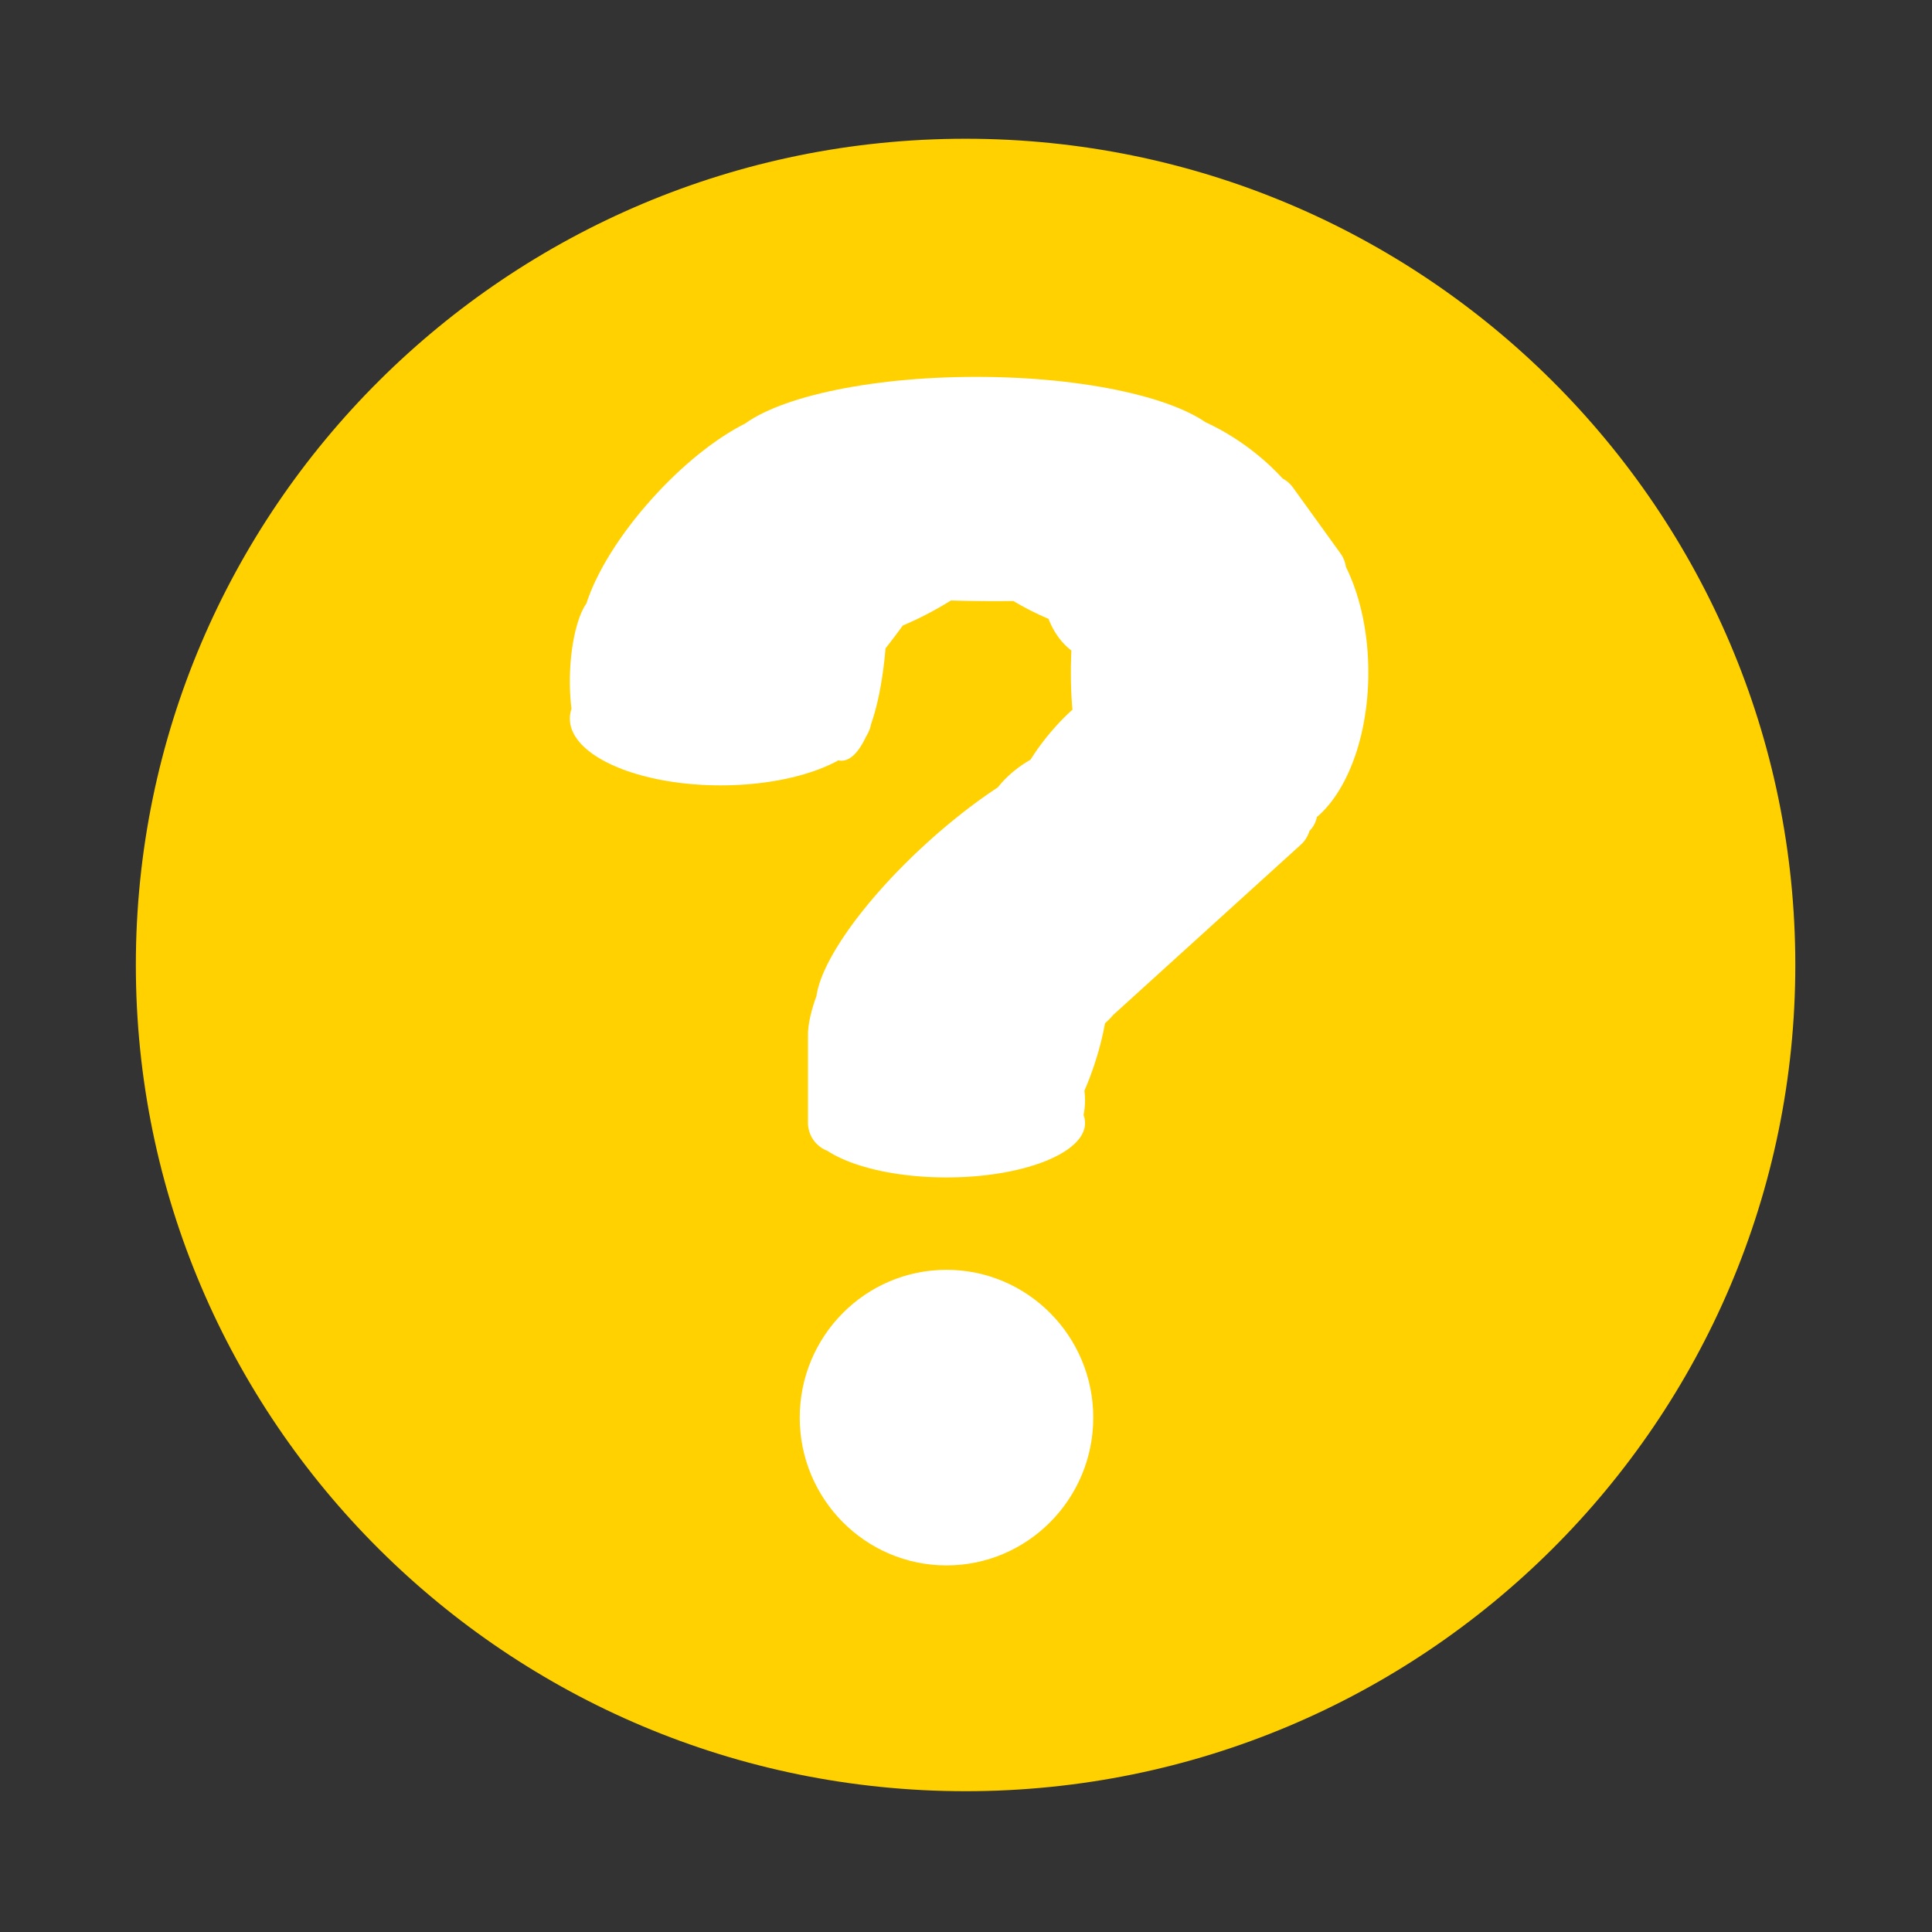
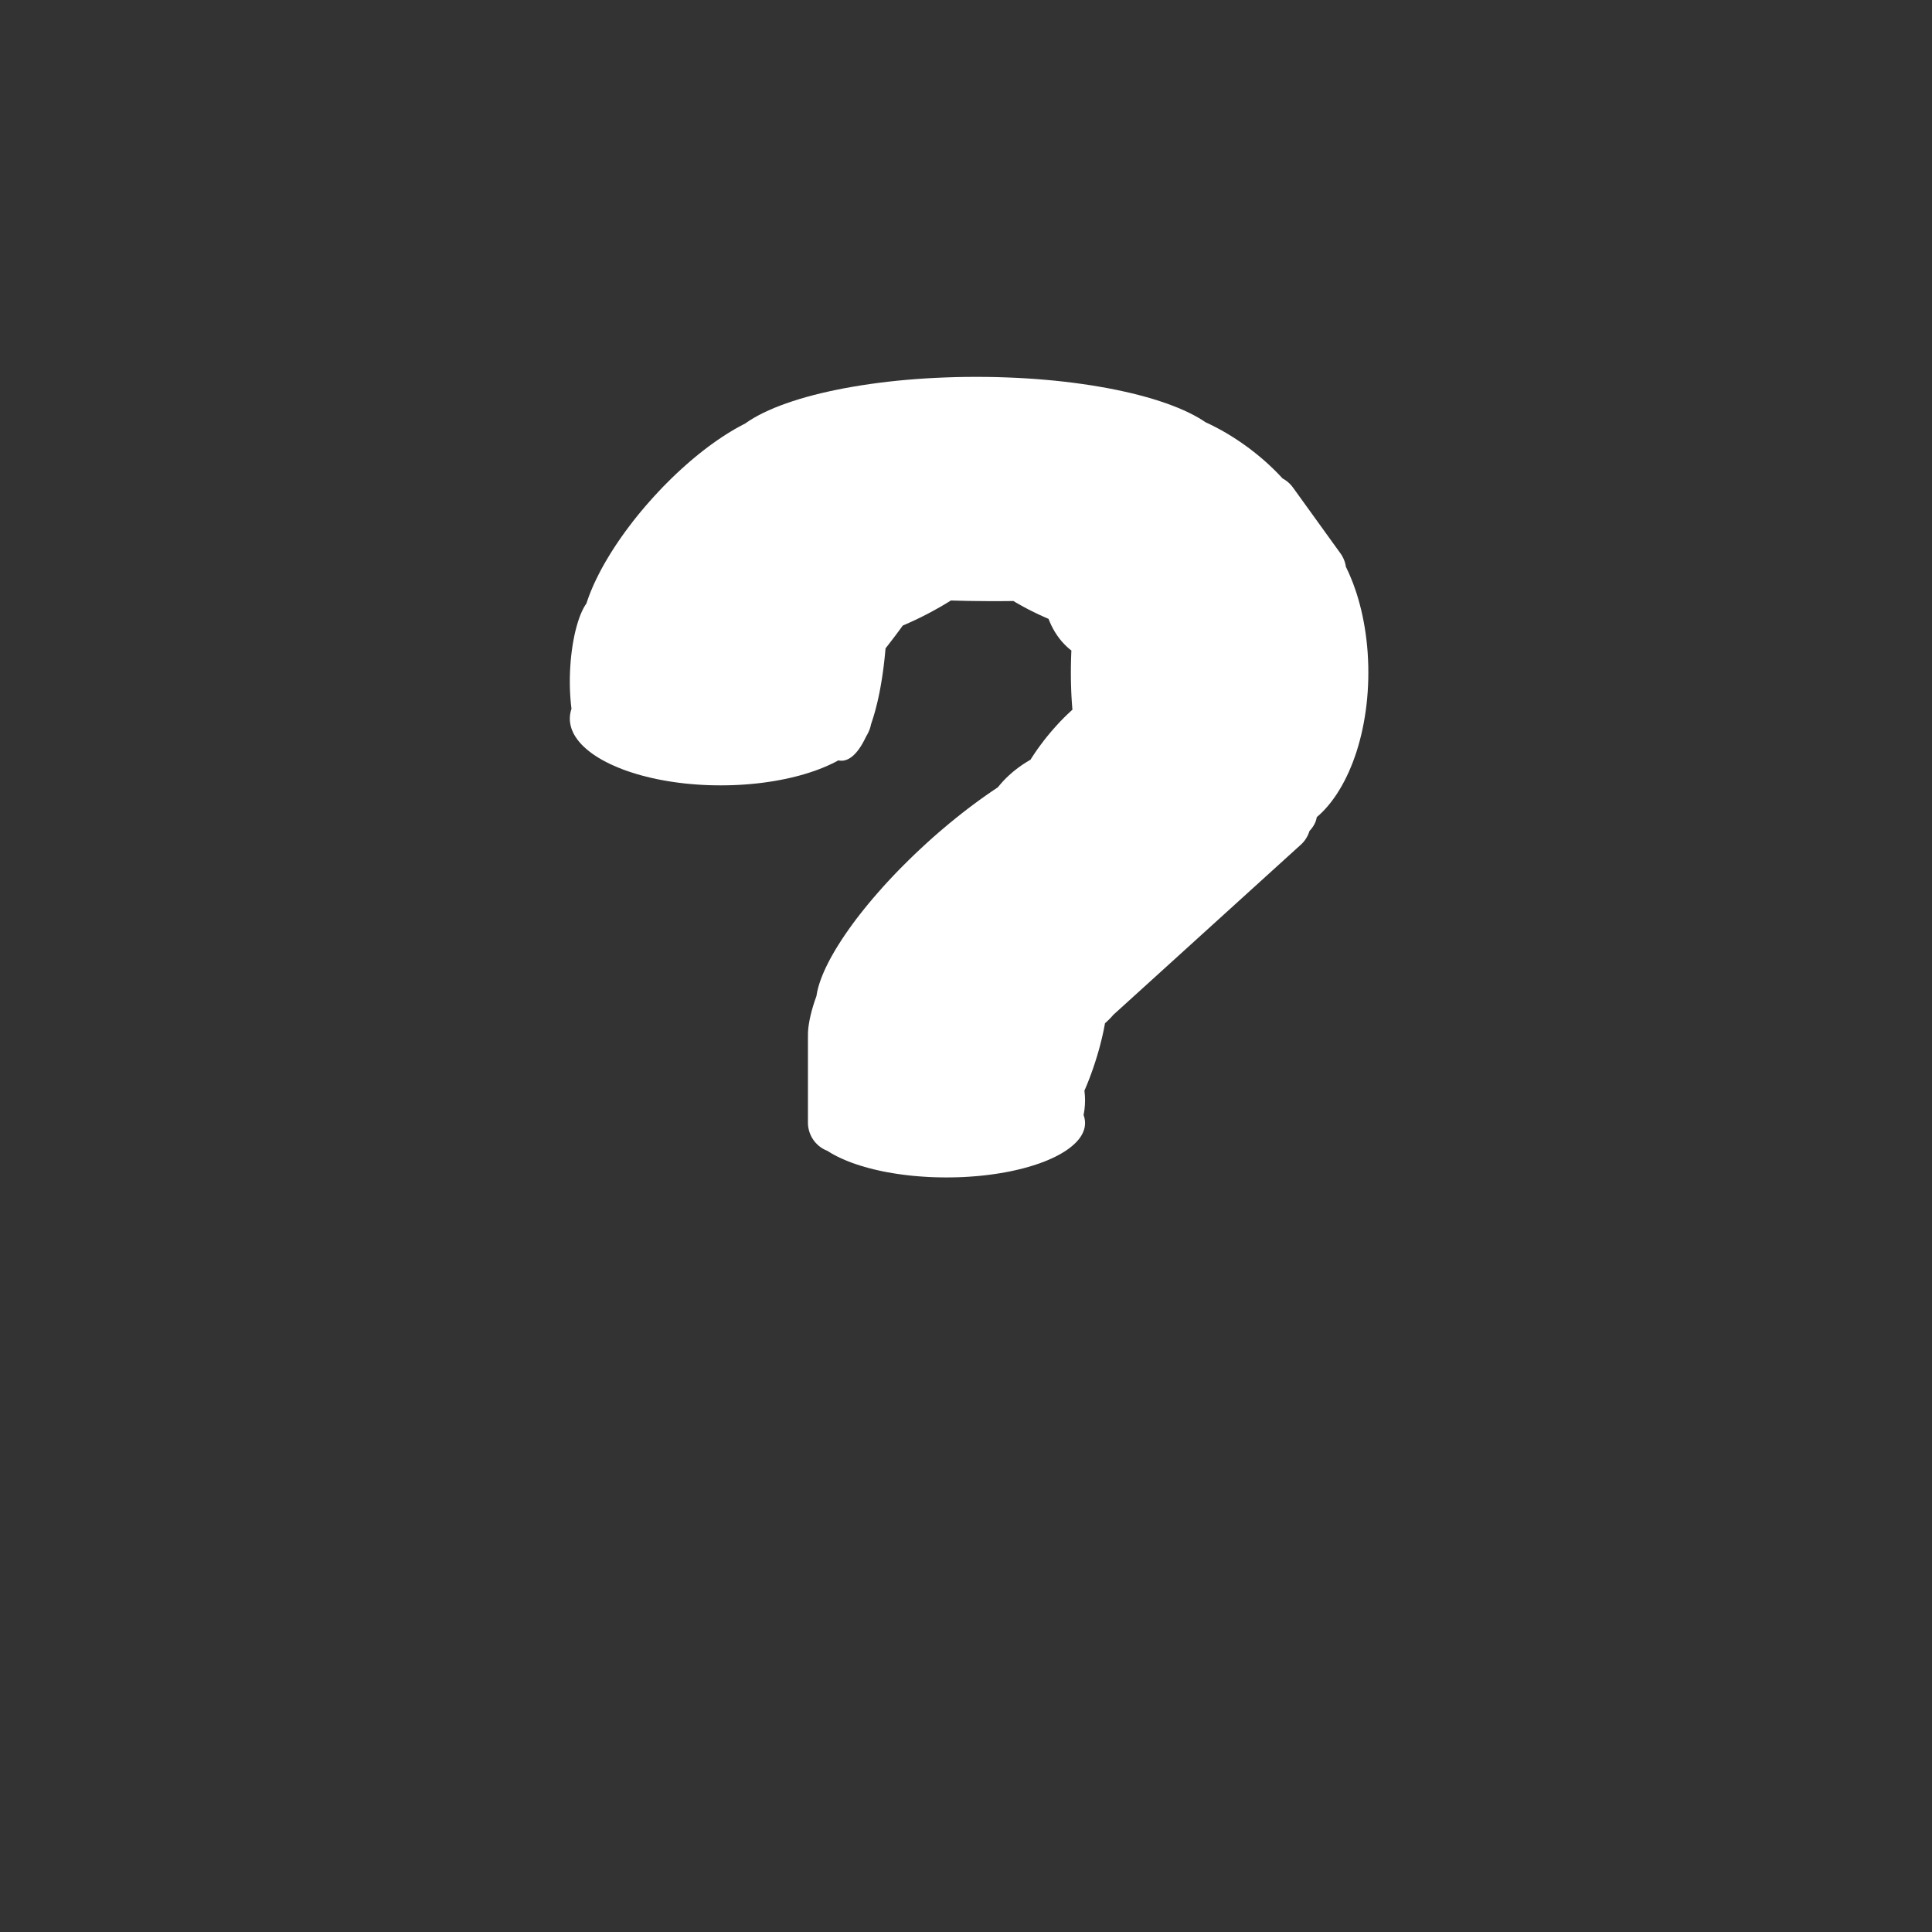
<svg xmlns="http://www.w3.org/2000/svg" xmlns:xlink="http://www.w3.org/1999/xlink" version="1.1" preserveAspectRatio="xMidYMid meet" viewBox="0 0 640 640" width="640" height="640">
  <rect x="0" y="0" width="640" height="640" fill="#333333" stroke="none" />
  <defs>
-     <path d="M594.72 319.66C594.72 470.72 471.56 593.36 319.86 593.36C168.16 593.36 45 470.72 45 319.66C45 168.6 168.16 45.96 319.86 45.96C471.56 45.96 594.72 168.6 594.72 319.66Z" id="facPIWQMB" />
-     <path d="M362.16 469.6C362.16 496.62 340.37 518.56 313.54 518.56C286.71 518.56 264.92 496.62 264.92 469.6C264.92 442.58 286.71 420.64 313.54 420.64C340.37 420.64 362.16 442.58 362.16 469.6Z" id="i6zf3fGbq" />
    <path d="M333.54 125.03L336.85 125.17L340.11 125.35L343.33 125.57L346.49 125.83L349.61 126.12L352.67 126.45L355.68 126.82L358.63 127.22L361.51 127.65L364.33 128.12L367.09 128.61L369.77 129.14L372.38 129.7L374.92 130.28L377.38 130.9L379.76 131.54L382.05 132.21L384.26 132.91L386.38 133.63L388.41 134.38L390.34 135.14L392.18 135.94L393.92 136.75L395.56 137.59L397.09 138.44L398.52 139.32L399.34 139.87L400.49 140.4L401.96 141.13L403.44 141.9L404.93 142.71L406.41 143.57L407.89 144.47L409.37 145.41L410.84 146.39L412.31 147.42L413.77 148.48L415.2 149.58L416.6 150.7L417.96 151.83L419.28 152.98L420.56 154.15L421.8 155.33L423 156.52L424.16 157.73L424.87 158.49L424.9 158.51L425.39 158.79L425.85 159.09L426.31 159.42L426.74 159.78L427.16 160.16L427.56 160.58L427.94 161.02L428.3 161.48L444.05 183.32L444.38 183.8L444.67 184.3L444.94 184.81L445.17 185.33L445.38 185.86L445.55 186.39L445.69 186.93L445.8 187.48L445.84 187.77L446.07 188.24L446.81 189.81L447.5 191.43L448.17 193.1L448.79 194.82L449.39 196.58L449.94 198.39L450.45 200.23L450.93 202.12L451.36 204.04L451.75 206L452.1 207.99L452.41 210.02L452.67 212.07L452.89 214.16L453.06 216.27L453.18 218.41L453.26 220.57L453.28 222.76L453.26 224.94L453.18 227.11L453.06 229.25L452.89 231.36L452.67 233.45L452.41 235.5L452.1 237.53L451.75 239.52L451.36 241.48L450.93 243.4L450.45 245.29L449.94 247.13L449.39 248.94L448.79 250.7L448.17 252.41L447.5 254.08L446.81 255.71L446.07 257.28L445.31 258.8L444.51 260.27L443.68 261.68L442.83 263.04L441.94 264.33L441.03 265.57L440.08 266.75L439.12 267.86L438.12 268.91L437.11 269.89L436.19 270.69L436.08 271.29L435.84 272.07L435.51 272.84L435.09 273.6L434.58 274.34L433.98 275.06L433.78 275.27L433.7 275.53L433.57 275.9L433.43 276.26L433.27 276.62L433.1 276.97L432.91 277.31L432.71 277.65L432.5 277.98L432.27 278.31L432.03 278.63L431.77 278.94L431.5 279.24L431.22 279.53L430.92 279.81L368.77 336.21L368.18 336.89L367.26 337.84L366.28 338.76L366.04 338.97L365.93 339.59L365.61 341.25L365.24 342.94L364.83 344.66L364.39 346.41L363.9 348.19L363.37 349.99L362.8 351.81L362.2 353.62L361.58 355.38L360.94 357.11L360.28 358.79L359.6 360.43L359.22 361.3L359.26 361.56L359.39 363.02L359.44 364.51L359.39 366L359.26 367.46L359.04 368.88L358.94 369.37L359.1 369.82L359.29 370.54L359.4 371.28L359.44 372.02L359.4 372.76L359.29 373.5L359.1 374.22L358.84 374.94L358.51 375.65L358.11 376.35L357.64 377.04L357.1 377.71L356.5 378.38L355.83 379.03L355.1 379.67L354.31 380.3L353.47 380.91L352.56 381.51L351.6 382.09L350.58 382.66L349.51 383.21L348.39 383.74L347.21 384.26L345.99 384.76L344.72 385.24L343.4 385.7L342.04 386.14L340.64 386.56L339.2 386.96L337.71 387.34L336.19 387.69L334.63 388.03L333.03 388.34L331.4 388.62L329.74 388.88L328.04 389.12L326.32 389.33L324.56 389.52L322.79 389.67L320.98 389.8L319.15 389.91L317.3 389.98L315.43 390.02L313.54 390.04L311.65 390.02L309.78 389.98L307.93 389.91L306.1 389.8L304.29 389.67L302.52 389.52L300.76 389.33L299.04 389.12L297.34 388.88L295.68 388.62L294.05 388.34L292.45 388.03L290.89 387.69L289.37 387.34L287.88 386.96L286.44 386.56L285.04 386.14L283.68 385.7L282.36 385.24L281.09 384.76L279.87 384.26L278.69 383.74L277.57 383.21L276.5 382.66L275.48 382.09L274.52 381.51L274.11 381.24L274.1 381.23L273.63 381.04L273.18 380.83L272.74 380.6L272.31 380.34L271.9 380.07L271.5 379.77L271.11 379.46L270.75 379.12L270.4 378.77L270.06 378.41L269.75 378.02L269.45 377.62L269.18 377.21L268.92 376.78L268.69 376.34L268.48 375.89L268.29 375.42L268.12 374.94L267.98 374.46L267.86 373.96L267.76 373.45L267.69 372.93L267.69 372.8L267.68 372.76L267.67 372.65L267.65 372.41L267.65 372.16L267.64 372.02L267.64 371.97L267.64 371.88L267.64 343.88L267.65 343.35L267.66 343.31L267.64 342.9L267.67 341.76L267.77 340.53L267.95 339.22L268.19 337.84L268.51 336.38L268.89 334.86L269.34 333.29L269.85 331.67L270.44 330.01L270.47 329.93L270.53 329.49L270.75 328.34L271.04 327.14L271.41 325.89L271.85 324.6L272.36 323.26L272.94 321.88L273.58 320.47L274.3 319.01L275.08 317.52L275.93 316L276.84 314.44L277.82 312.86L278.85 311.24L279.95 309.6L281.11 307.93L282.32 306.24L283.59 304.53L284.92 302.81L286.31 301.06L287.74 299.3L289.24 297.52L290.78 295.74L292.37 293.94L294.01 292.14L295.7 290.33L297.44 288.51L299.23 286.7L301.06 284.88L302.93 283.06L304.85 281.25L306.8 279.45L308.78 277.66L310.76 275.92L312.75 274.22L314.72 272.57L316.7 270.96L318.66 269.4L320.62 267.88L322.57 266.41L324.51 264.99L326.43 263.62L328.33 262.3L330.22 261.03L330.54 260.82L331.4 259.78L332.31 258.76L333.26 257.77L334.27 256.82L335.31 255.89L336.41 255L337.54 254.14L338.71 253.31L339.93 252.52L341.18 251.77L341.36 251.67L341.85 250.89L342.76 249.51L343.71 248.13L344.71 246.76L345.74 245.39L346.82 244.03L347.92 242.7L349.04 241.4L350.17 240.14L351.31 238.91L352.47 237.73L353.64 236.59L354.82 235.49L355.26 235.09L355.17 234.11L355.04 232.31L354.93 230.47L354.85 228.6L354.79 226.68L354.75 224.73L354.74 222.76L354.75 220.78L354.79 218.84L354.85 216.92L354.91 215.49L354.38 215.08L353.45 214.27L352.57 213.4L351.72 212.48L350.92 211.49L350.17 210.45L349.46 209.36L348.81 208.22L348.21 207.04L347.66 205.81L347.35 205.01L345.72 204.3L344.08 203.55L342.48 202.78L340.92 202L339.4 201.2L337.92 200.38L336.48 199.56L335.71 199.09L334.01 199.11L331.77 199.13L329.52 199.13L327.27 199.13L325.03 199.11L322.83 199.09L320.65 199.06L318.49 199.01L316.37 198.96L314.98 198.92L314.57 199.19L313.06 200.11L311.51 201.02L309.92 201.91L308.3 202.8L306.63 203.67L304.96 204.52L303.29 205.32L301.63 206.09L299.99 206.82L299.06 207.22L297.83 208.9L296.41 210.8L294.96 212.7L293.49 214.6L293.34 214.79L293.31 215.2L293.13 217.11L292.93 219L292.71 220.84L292.47 222.66L292.21 224.43L291.93 226.16L291.63 227.86L291.32 229.51L290.98 231.11L290.63 232.67L290.25 234.18L289.87 235.64L289.46 237.06L289.04 238.41L288.61 239.72L288.56 239.87L288.55 239.87L288.35 240.76L288.07 241.64L287.7 242.51L287.27 243.37L286.92 243.95L286.73 244.35L286.22 245.36L285.71 246.3L285.18 247.18L284.64 247.99L284.09 248.73L283.53 249.4L282.96 249.99L282.39 250.52L281.8 250.96L281.2 251.33L280.6 251.62L279.99 251.83L279.37 251.96L278.74 252L278.12 251.96L277.73 251.88L276.68 252.44L275.41 253.07L274.07 253.68L272.69 254.27L271.26 254.84L269.78 255.38L268.25 255.89L266.68 256.38L265.06 256.85L263.4 257.28L261.7 257.69L259.96 258.07L258.19 258.42L256.38 258.74L254.53 259.03L252.65 259.29L250.74 259.52L248.81 259.71L246.84 259.87L244.85 260L242.84 260.09L240.8 260.14L238.74 260.16L236.68 260.14L234.64 260.09L232.63 260L230.64 259.87L228.67 259.71L226.74 259.52L224.83 259.29L222.95 259.03L221.1 258.74L219.29 258.42L217.52 258.07L215.78 257.69L214.08 257.28L212.42 256.85L210.8 256.38L209.23 255.89L207.7 255.38L206.22 254.84L204.79 254.27L203.41 253.68L202.07 253.07L200.8 252.44L199.57 251.78L198.41 251.11L197.3 250.41L196.25 249.7L195.27 248.96L194.34 248.21L193.48 247.44L192.69 246.66L191.97 245.86L191.31 245.04L190.73 244.21L190.21 243.37L189.78 242.51L189.41 241.64L189.13 240.76L188.93 239.87L188.8 238.97L188.76 238.06L188.8 237.15L188.93 236.25L189.13 235.36L189.32 234.79L189.29 234.64L189.11 233.05L188.97 231.4L188.86 229.7L188.79 227.94L188.76 226.14L188.77 224.3L188.83 222.43L188.93 220.55L189.07 218.72L189.25 216.93L189.47 215.19L189.72 213.5L190.01 211.87L190.32 210.3L190.67 208.8L191.05 207.37L191.45 206.02L191.87 204.75L192.32 203.57L192.79 202.48L193.28 201.49L193.79 200.6L194.26 199.9L194.6 198.88L195.09 197.5L195.64 196.09L196.24 194.65L196.89 193.18L197.6 191.7L198.35 190.19L199.15 188.66L200 187.11L200.9 185.55L201.85 183.97L202.84 182.38L203.88 180.77L204.96 179.16L206.09 177.54L207.26 175.91L208.48 174.28L209.73 172.64L211.03 171L212.37 169.37L213.76 167.73L215.18 166.1L216.64 164.47L218.12 162.87L219.61 161.3L221.12 159.78L222.62 158.29L224.13 156.84L225.65 155.44L227.16 154.08L228.67 152.76L230.18 151.49L231.69 150.26L233.19 149.08L234.68 147.94L236.17 146.86L237.64 145.82L239.1 144.83L240.55 143.89L241.99 143L243.4 142.16L244.8 141.38L246.18 140.64L246.81 140.33L246.96 140.21L248.28 139.32L249.71 138.44L251.24 137.59L252.88 136.75L254.62 135.94L256.46 135.14L258.39 134.38L260.42 133.63L262.54 132.91L264.75 132.21L267.04 131.54L269.42 130.9L271.88 130.28L274.42 129.7L277.03 129.14L279.71 128.61L282.47 128.12L285.29 127.65L288.17 127.22L291.12 126.82L294.13 126.45L297.19 126.12L300.31 125.83L303.47 125.57L306.69 125.35L309.95 125.17L313.26 125.03L316.6 124.92L319.98 124.86L323.4 124.84L326.82 124.86L330.2 124.92L330.2 124.92L333.54 125.03Z" id="a8DDiqr0A" />
  </defs>
  <g>
    <g>
      <g>
        <use xlink:href="#facPIWQMB" opacity="1" fill="#ffd100" fill-opacity="1" />
      </g>
      <g>
        <use xlink:href="#i6zf3fGbq" opacity="1" fill="#ffffff" fill-opacity="1" />
      </g>
      <g>
        <use xlink:href="#a8DDiqr0A" opacity="1" fill="#ffffff" fill-opacity="1" />
      </g>
    </g>
  </g>
</svg>